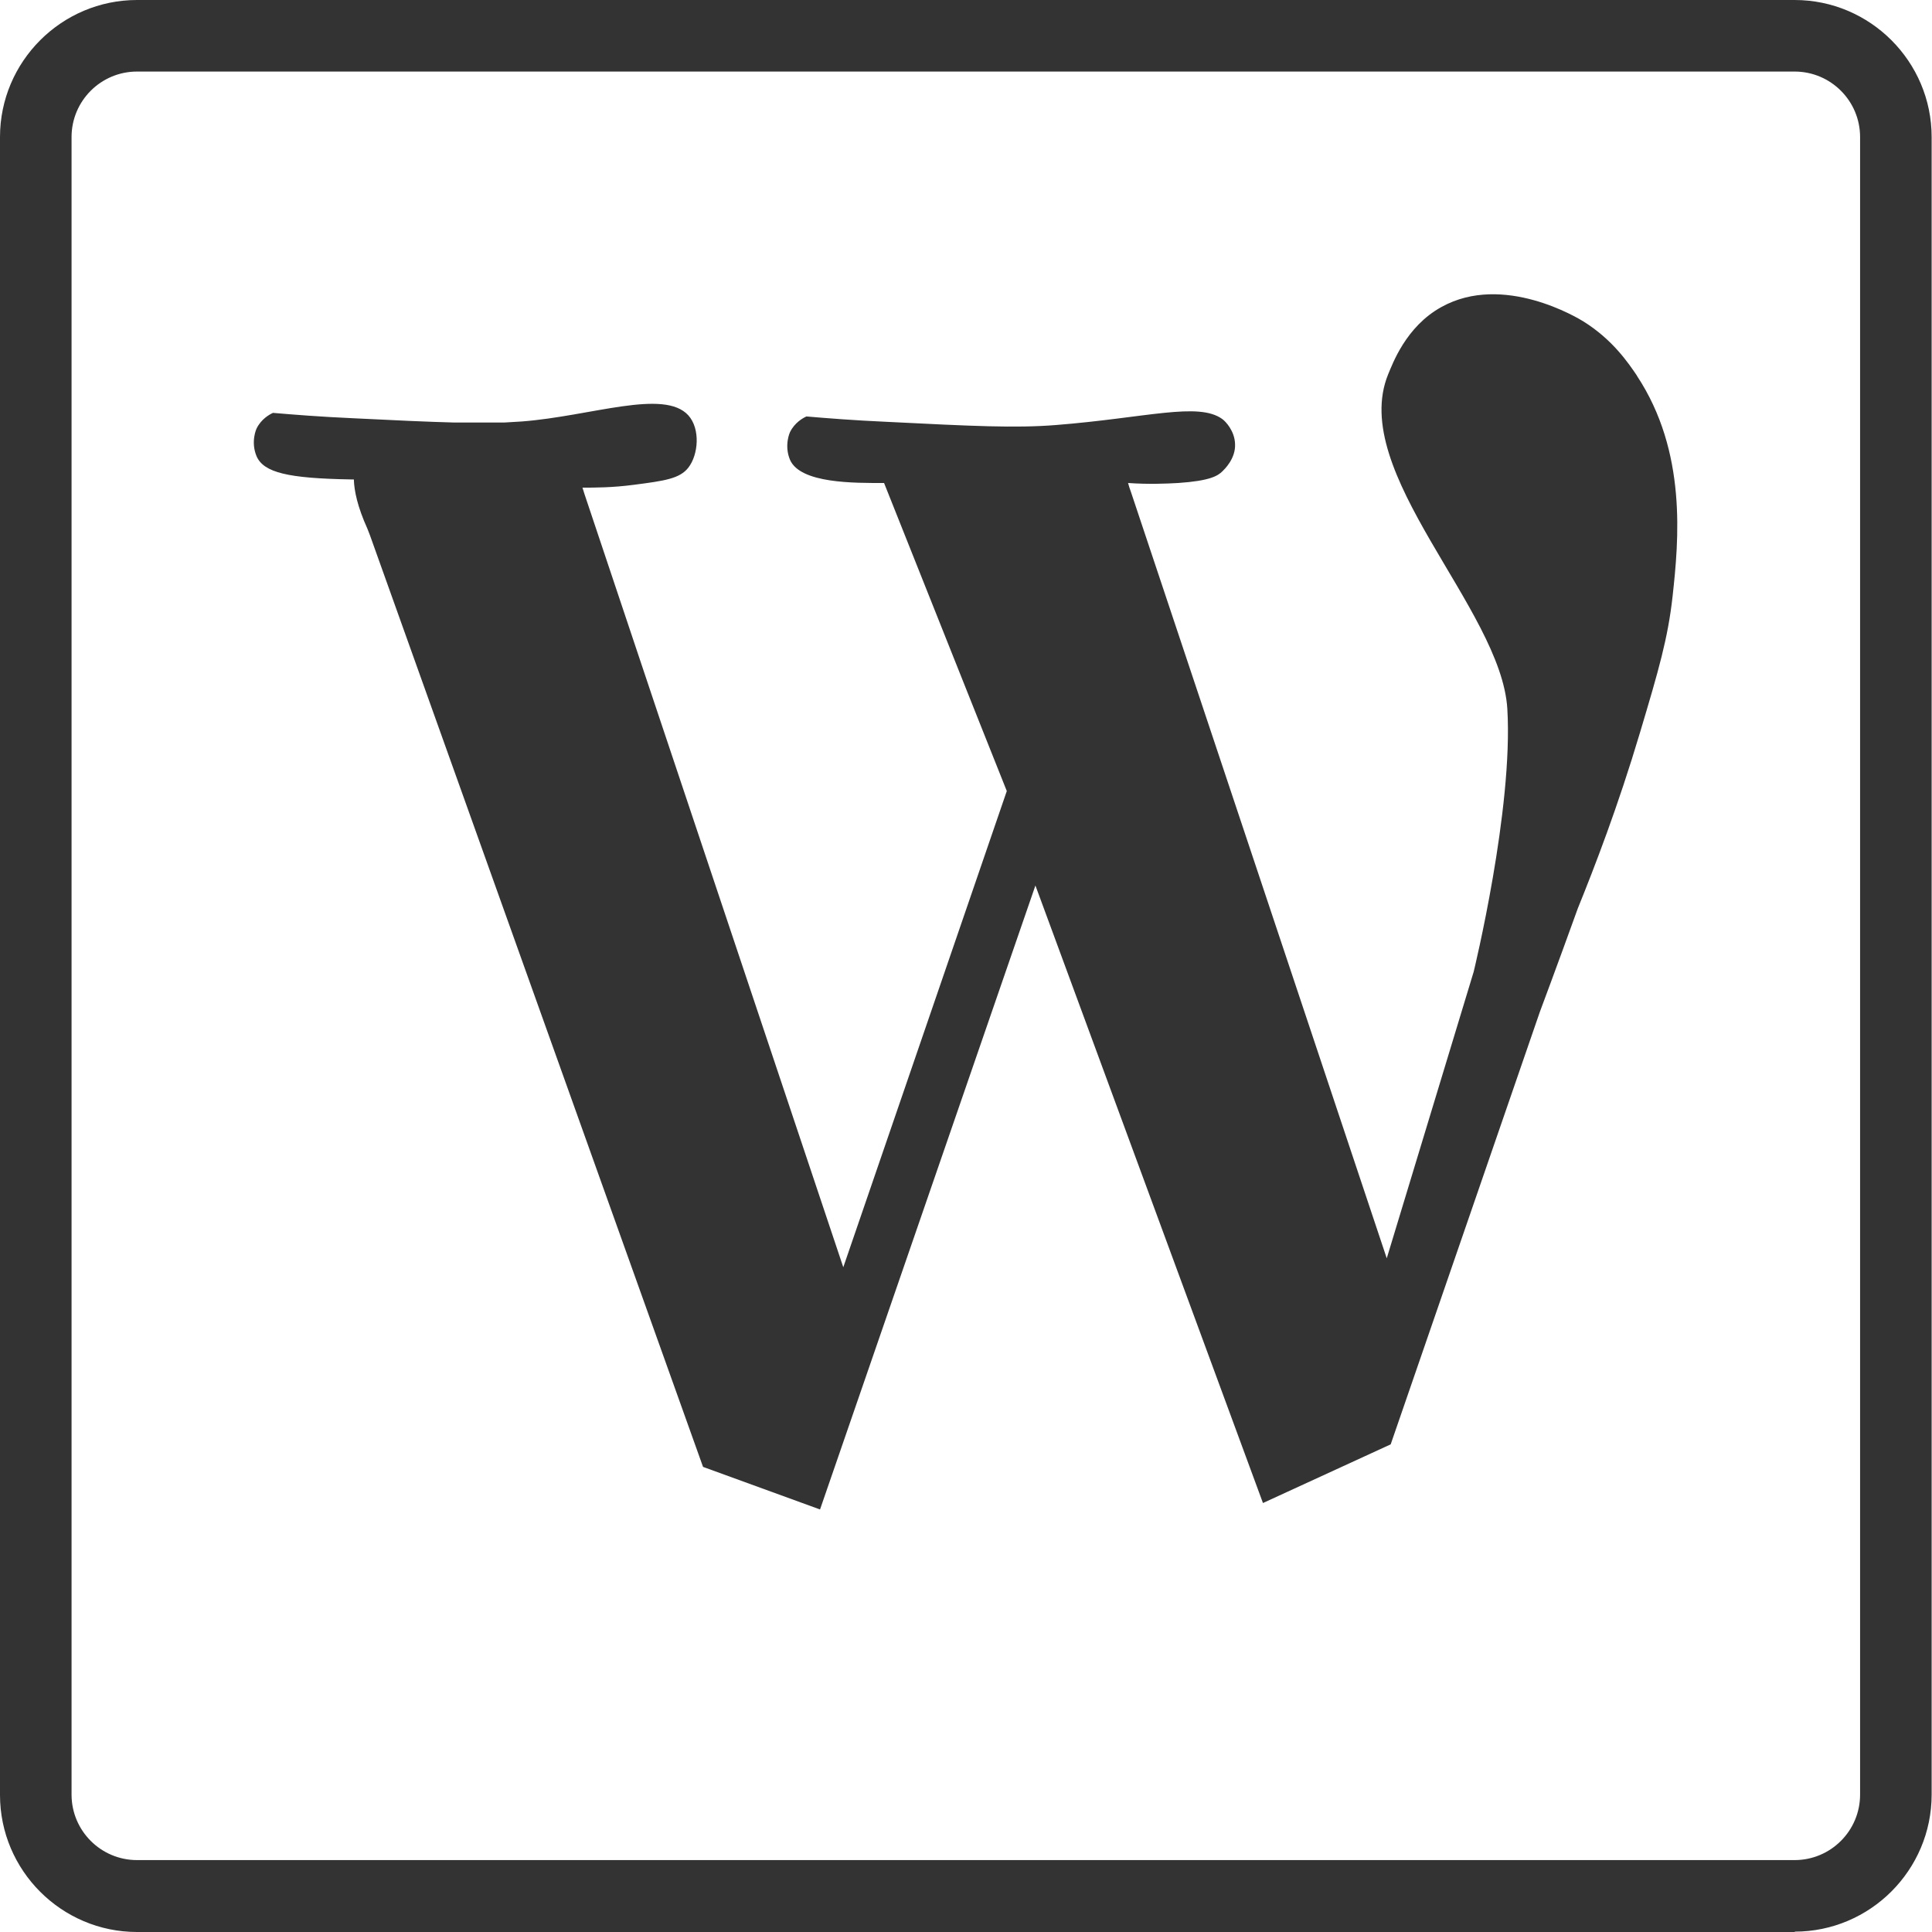
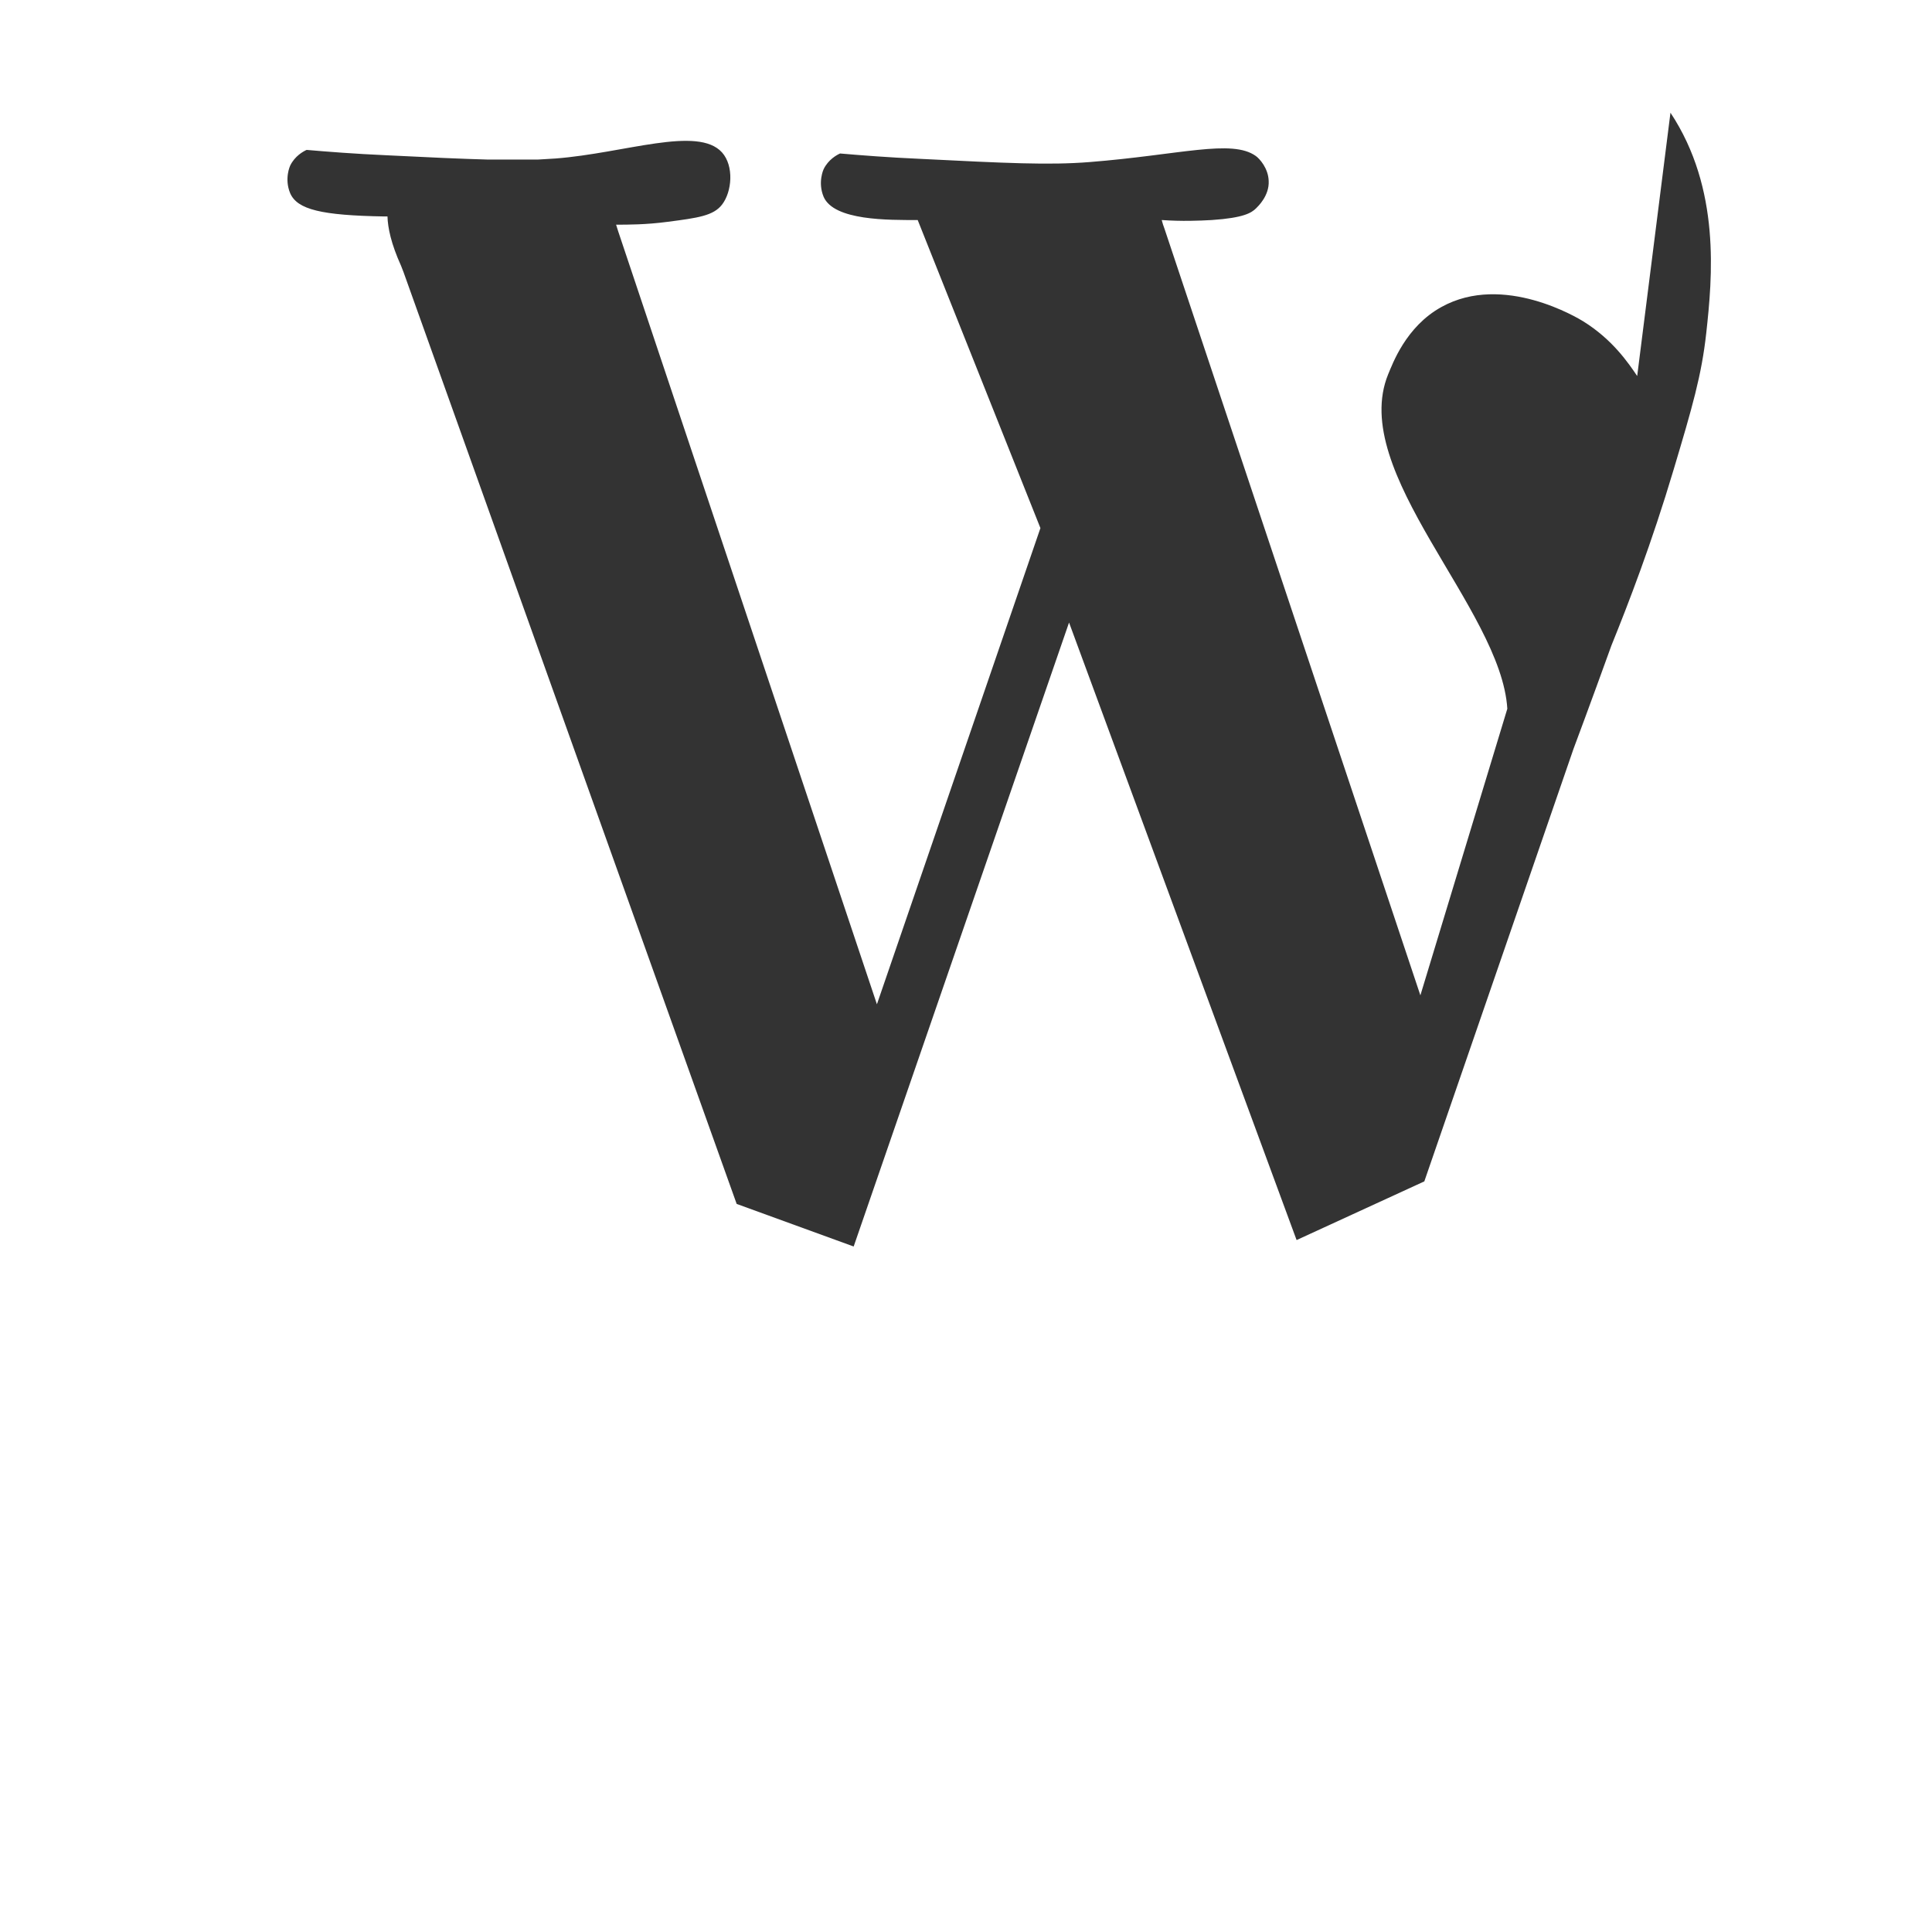
<svg xmlns="http://www.w3.org/2000/svg" id="Layer_2" viewBox="0 0 54 54">
  <defs>
    <style>.cls-1{fill:#333;stroke-width:0px;}</style>
  </defs>
  <g id="Adobe_icons">
    <g id="xd">
-       <path class="cls-1" d="M50.17,54H3.83c-2.11,0-3.83-1.72-3.83-3.83V3.83C0,1.72,1.72,0,3.83,0h46.33c2.11,0,3.83,1.72,3.83,3.83v46.33c0,2.11-1.72,3.83-3.83,3.83ZM3.83,2c-1.01,0-1.83.82-1.83,1.83v46.33c0,1.01.82,1.83,1.83,1.83h46.33c1.01,0,1.83-.82,1.83-1.83V3.83c0-1.01-.82-1.83-1.83-1.83H3.83Z" />
-     </g>
-     <path class="cls-1" d="M45.76,10.51c-.25-.37-.69-1.02-1.51-1.53-.13-.08-2.23-1.36-3.96-.4-1,.55-1.37,1.6-1.49,1.88-1.12,2.74,3.16,6.55,3.33,9.35s-.94,7.35-.94,7.35l-2.43,8.01-7.15-21.42c-.03-.08-.06-.17-.08-.25.57.04,1.04.02,1.4,0,.89-.06,1.11-.2,1.24-.33.05-.05.37-.35.35-.76-.01-.36-.26-.63-.36-.7-.67-.48-2.12-.03-4.65.17-1.13.09-2.33.03-4.73-.09-.9-.04-1.66-.1-2.24-.15-.09.04-.33.17-.46.44,0,0-.17.36,0,.77.29.67,1.81.65,2.63.65l3.43,8.61-4.57,13.31-7.23-21.6-.06-.19c.34,0,.84,0,1.44-.08.85-.11,1.28-.17,1.52-.48.28-.36.34-1.08,0-1.46-.68-.75-2.71.02-4.65.17-.16.01-.33.02-.5.03-.52,0-1.01,0-1.39,0-.74-.02-1.64-.06-2.83-.12-.9-.04-1.66-.1-2.24-.15-.09.04-.33.17-.46.44,0,0-.17.36,0,.77.2.46.88.62,2.63.65.03,0,.06,0,.09,0,.01.32.1.76.38,1.38l.07.18h0s9.31,26.04,9.31,26.04l3.27,1.19,6.02-17.44,6.36,17.26,3.57-1.64,4.17-12.09s.48-1.28,1.06-2.89c0,0,0,0,0,0,.47-1.16,1.12-2.84,1.74-4.92.52-1.74.78-2.63.91-3.81.17-1.55.41-4.03-1-6.16Z" />
+       </g>
+     <path class="cls-1" d="M45.76,10.51c-.25-.37-.69-1.02-1.51-1.53-.13-.08-2.23-1.36-3.96-.4-1,.55-1.37,1.6-1.49,1.88-1.12,2.74,3.16,6.55,3.33,9.35l-2.43,8.01-7.15-21.42c-.03-.08-.06-.17-.08-.25.57.04,1.04.02,1.4,0,.89-.06,1.11-.2,1.24-.33.05-.05.37-.35.35-.76-.01-.36-.26-.63-.36-.7-.67-.48-2.12-.03-4.65.17-1.13.09-2.33.03-4.73-.09-.9-.04-1.66-.1-2.24-.15-.09.04-.33.17-.46.44,0,0-.17.36,0,.77.29.67,1.81.65,2.63.65l3.43,8.61-4.57,13.31-7.23-21.6-.06-.19c.34,0,.84,0,1.44-.08.85-.11,1.28-.17,1.52-.48.28-.36.34-1.08,0-1.46-.68-.75-2.71.02-4.65.17-.16.01-.33.02-.5.03-.52,0-1.01,0-1.39,0-.74-.02-1.64-.06-2.83-.12-.9-.04-1.66-.1-2.24-.15-.09.04-.33.17-.46.44,0,0-.17.36,0,.77.2.46.88.62,2.63.65.03,0,.06,0,.09,0,.01.32.1.76.38,1.38l.07.18h0s9.31,26.04,9.31,26.04l3.27,1.19,6.02-17.44,6.36,17.26,3.57-1.64,4.17-12.09s.48-1.28,1.06-2.89c0,0,0,0,0,0,.47-1.16,1.12-2.84,1.74-4.92.52-1.74.78-2.63.91-3.81.17-1.55.41-4.03-1-6.16Z" />
  </g>
</svg>